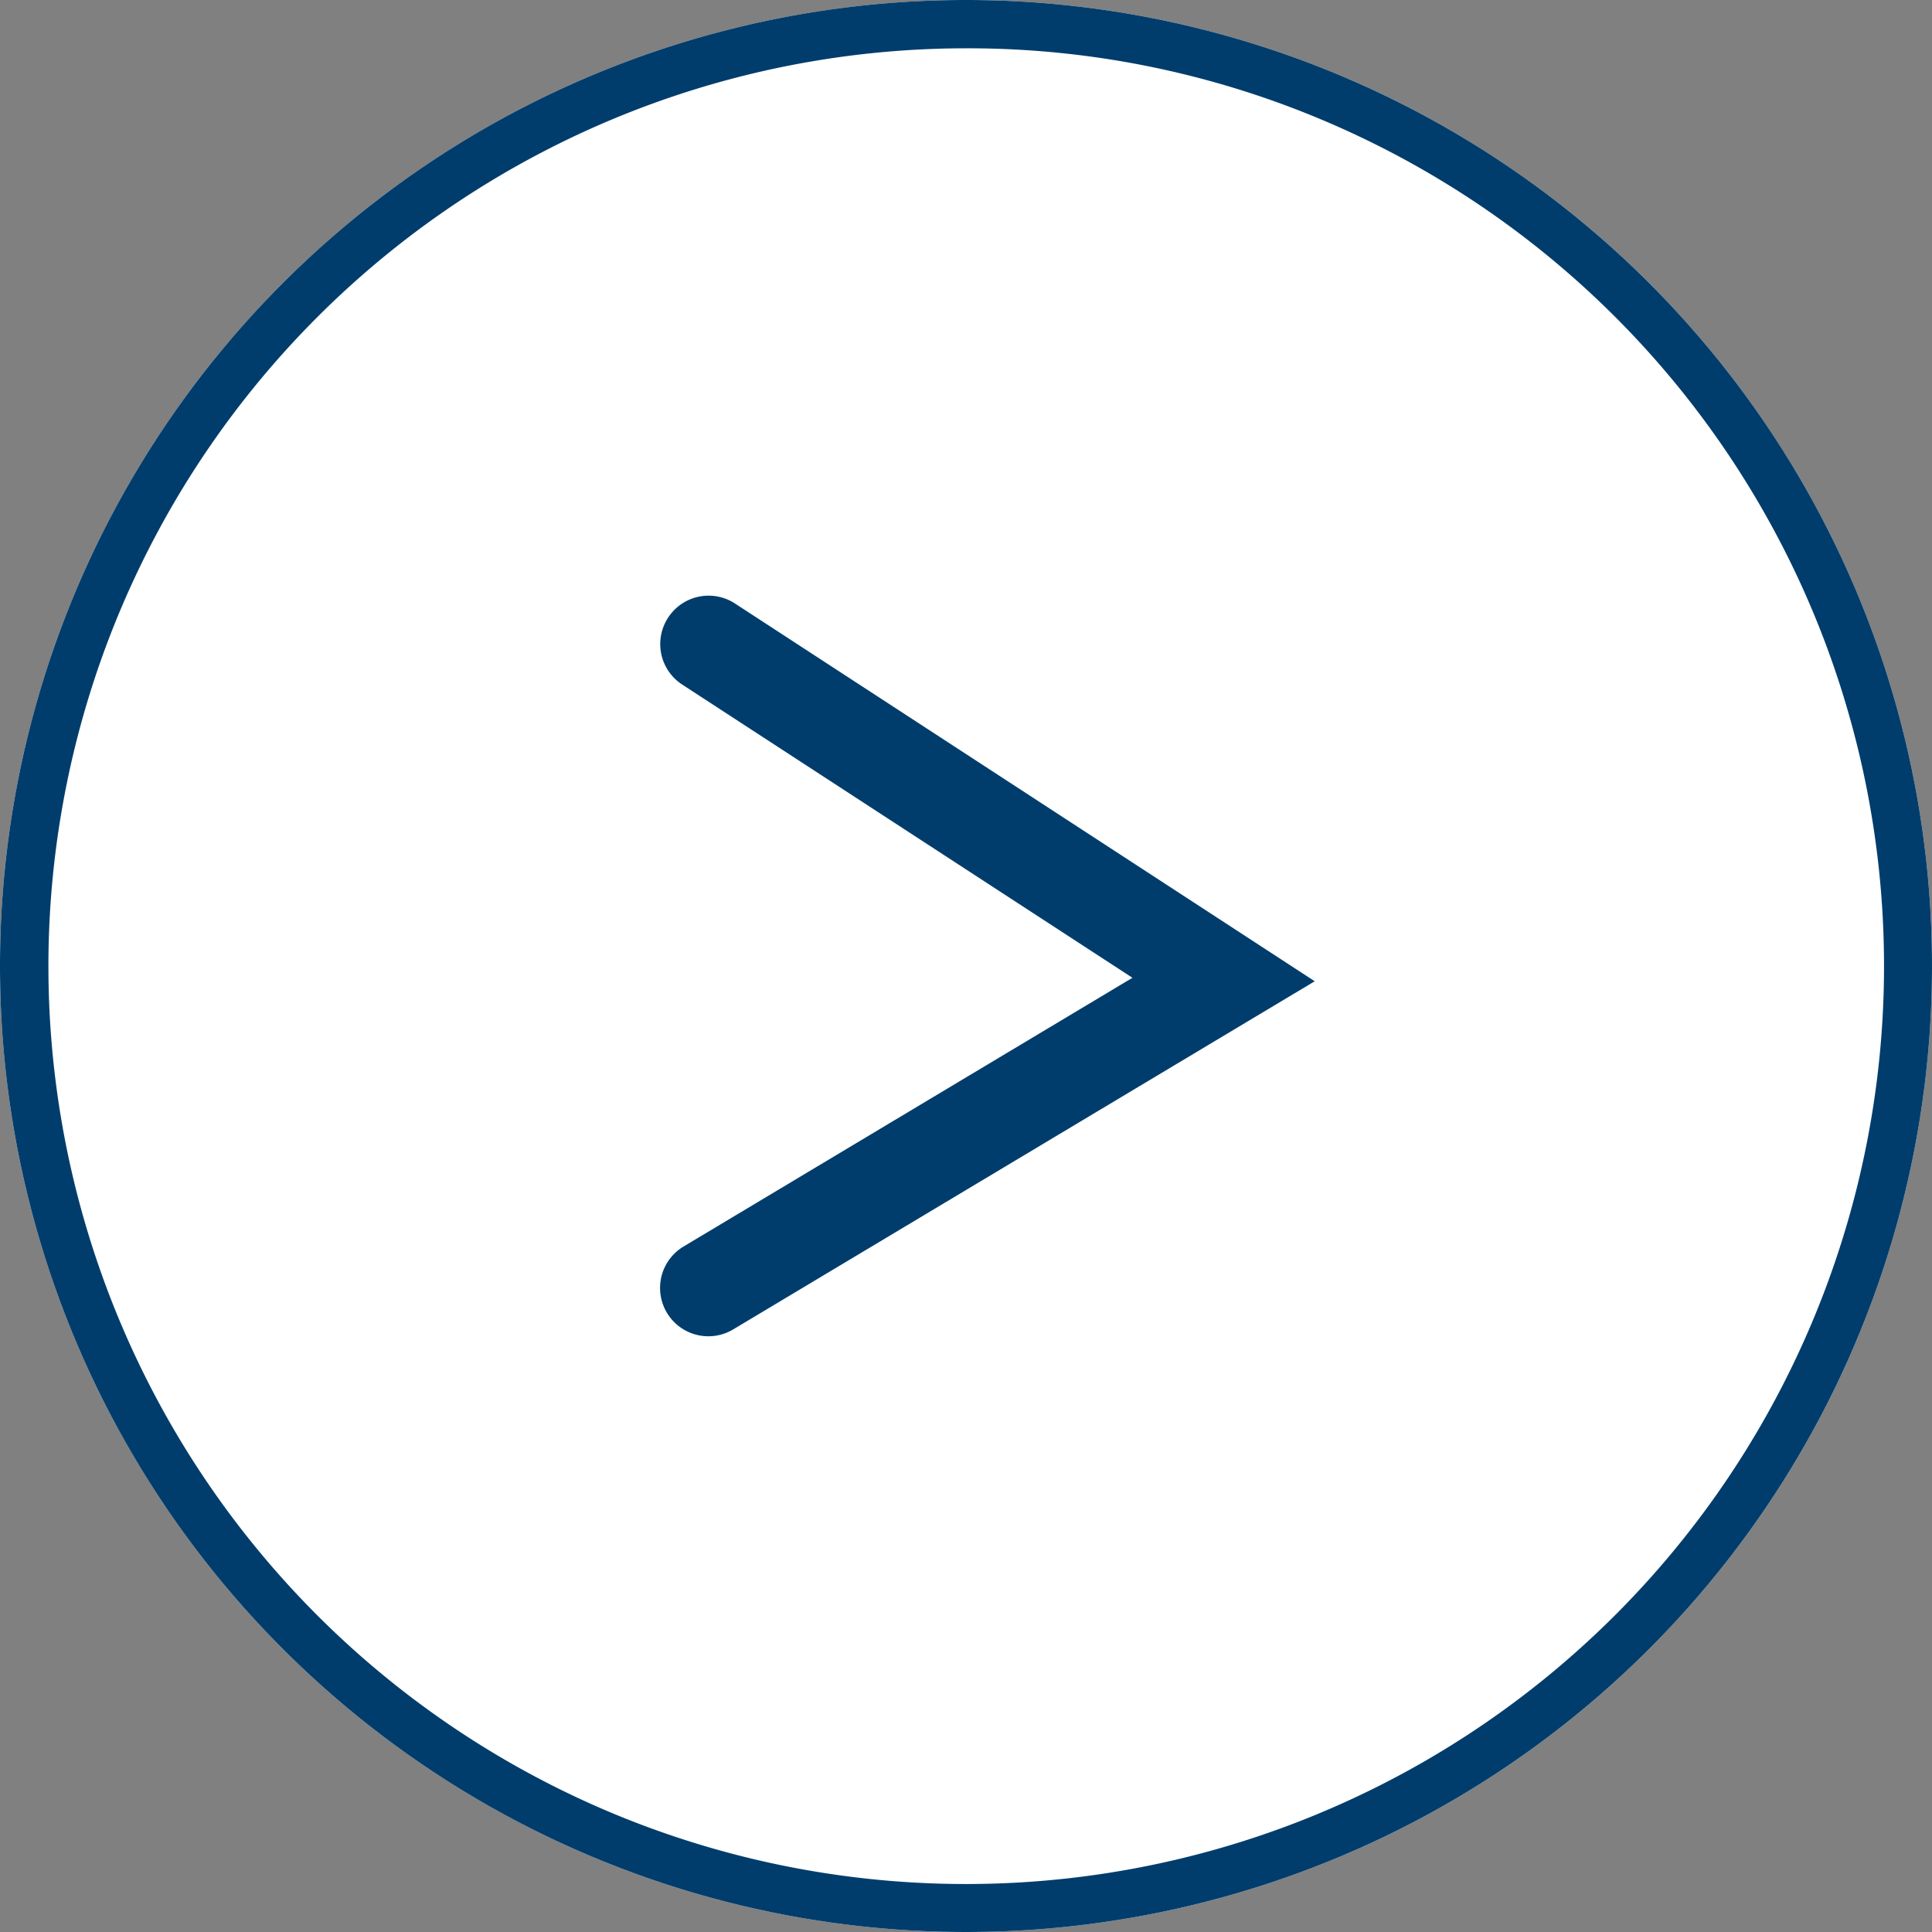
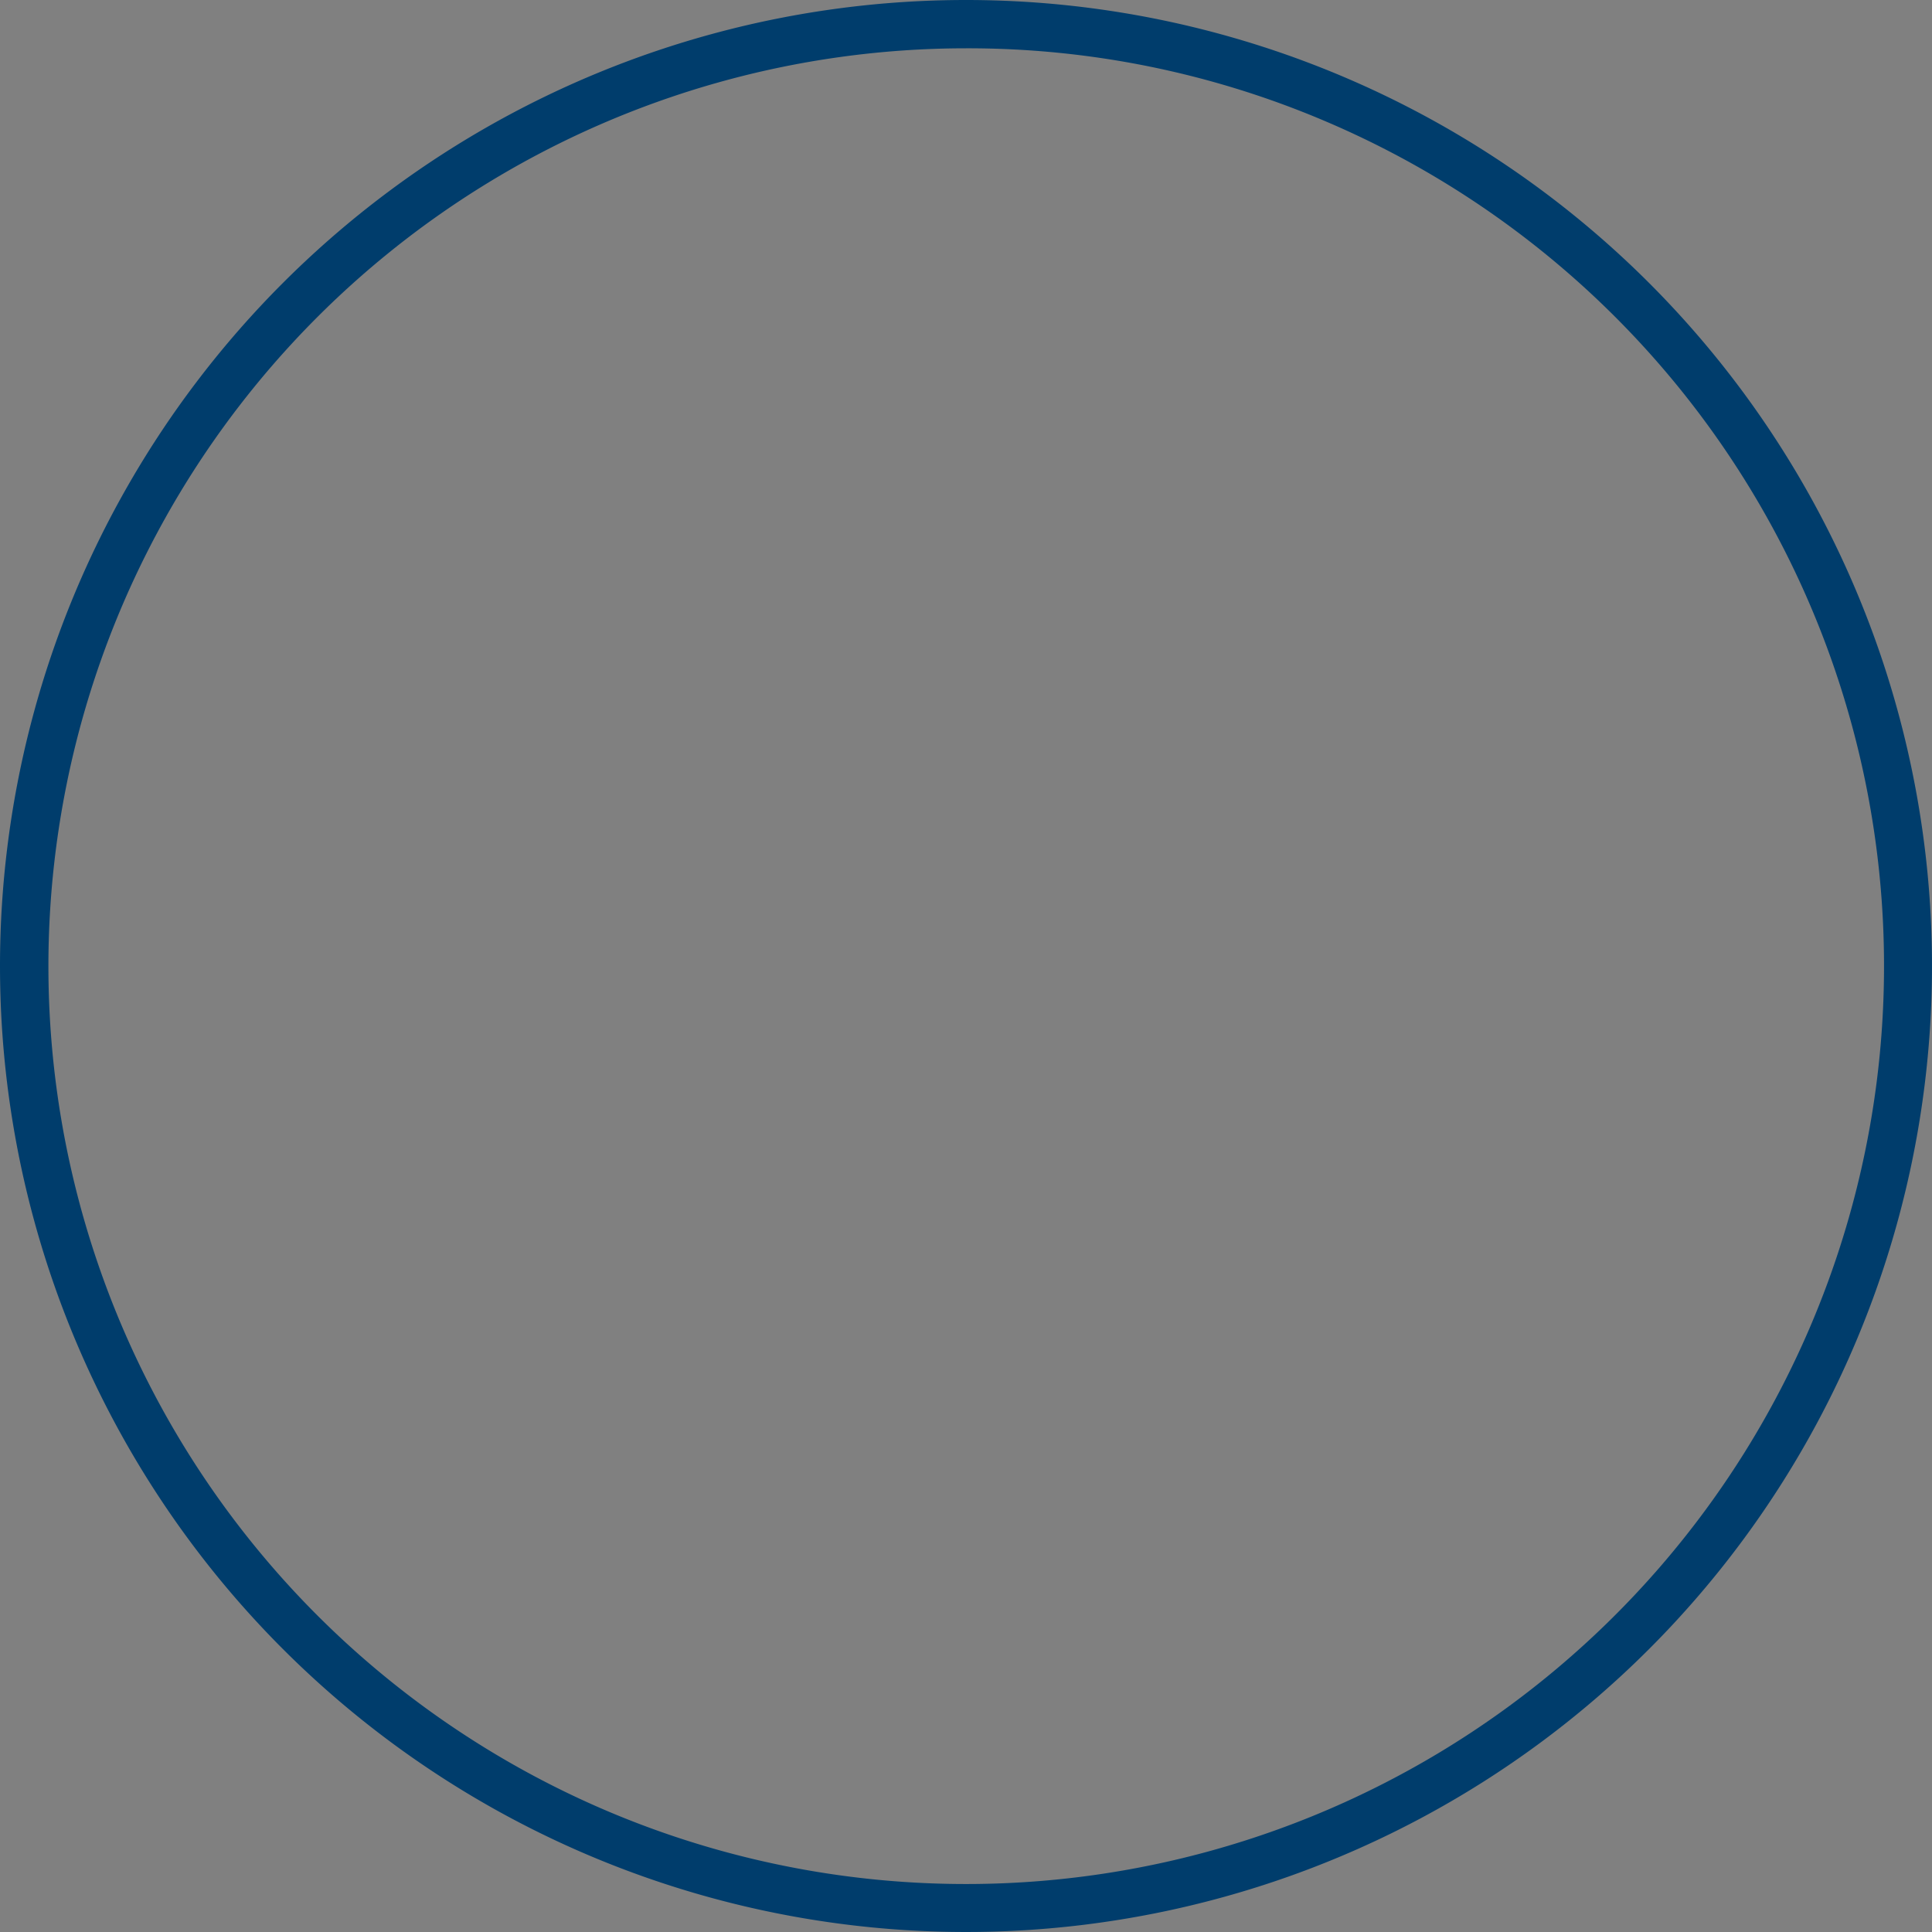
<svg xmlns="http://www.w3.org/2000/svg" id="グループ_346" data-name="グループ 346" width="40" height="40" viewBox="0 0 40 40">
  <rect x="0" y="0" width="40" height="40" fill="#808080" stroke="none" />
-   <circle id="楕円形_1" data-name="楕円形 1" cx="20" cy="20" r="20" fill="#fff" />
  <path id="楕円形_1_-_アウトライン" data-name="楕円形 1 - アウトライン" d="M20,1a19.005,19.005,0,0,0-7.4,36.507A19.005,19.005,0,0,0,27.4,2.493,18.88,18.88,0,0,0,20,1m0-1A20,20,0,1,1,0,20,20,20,0,0,1,20,0Z" fill="#003d6c" />
-   <path id="パス_54" data-name="パス 54" d="M13.334,11.667a1,1,0,0,1-.859-.486L6.911,1.887.838,11.212A1,1,0,0,1-.546,11.5a1,1,0,0,1-.292-1.384L6.983-1.887l7.208,12.04a1,1,0,0,1-.857,1.514Z" transform="translate(25.333 13.333) rotate(90)" fill="#003d6c" />
</svg>